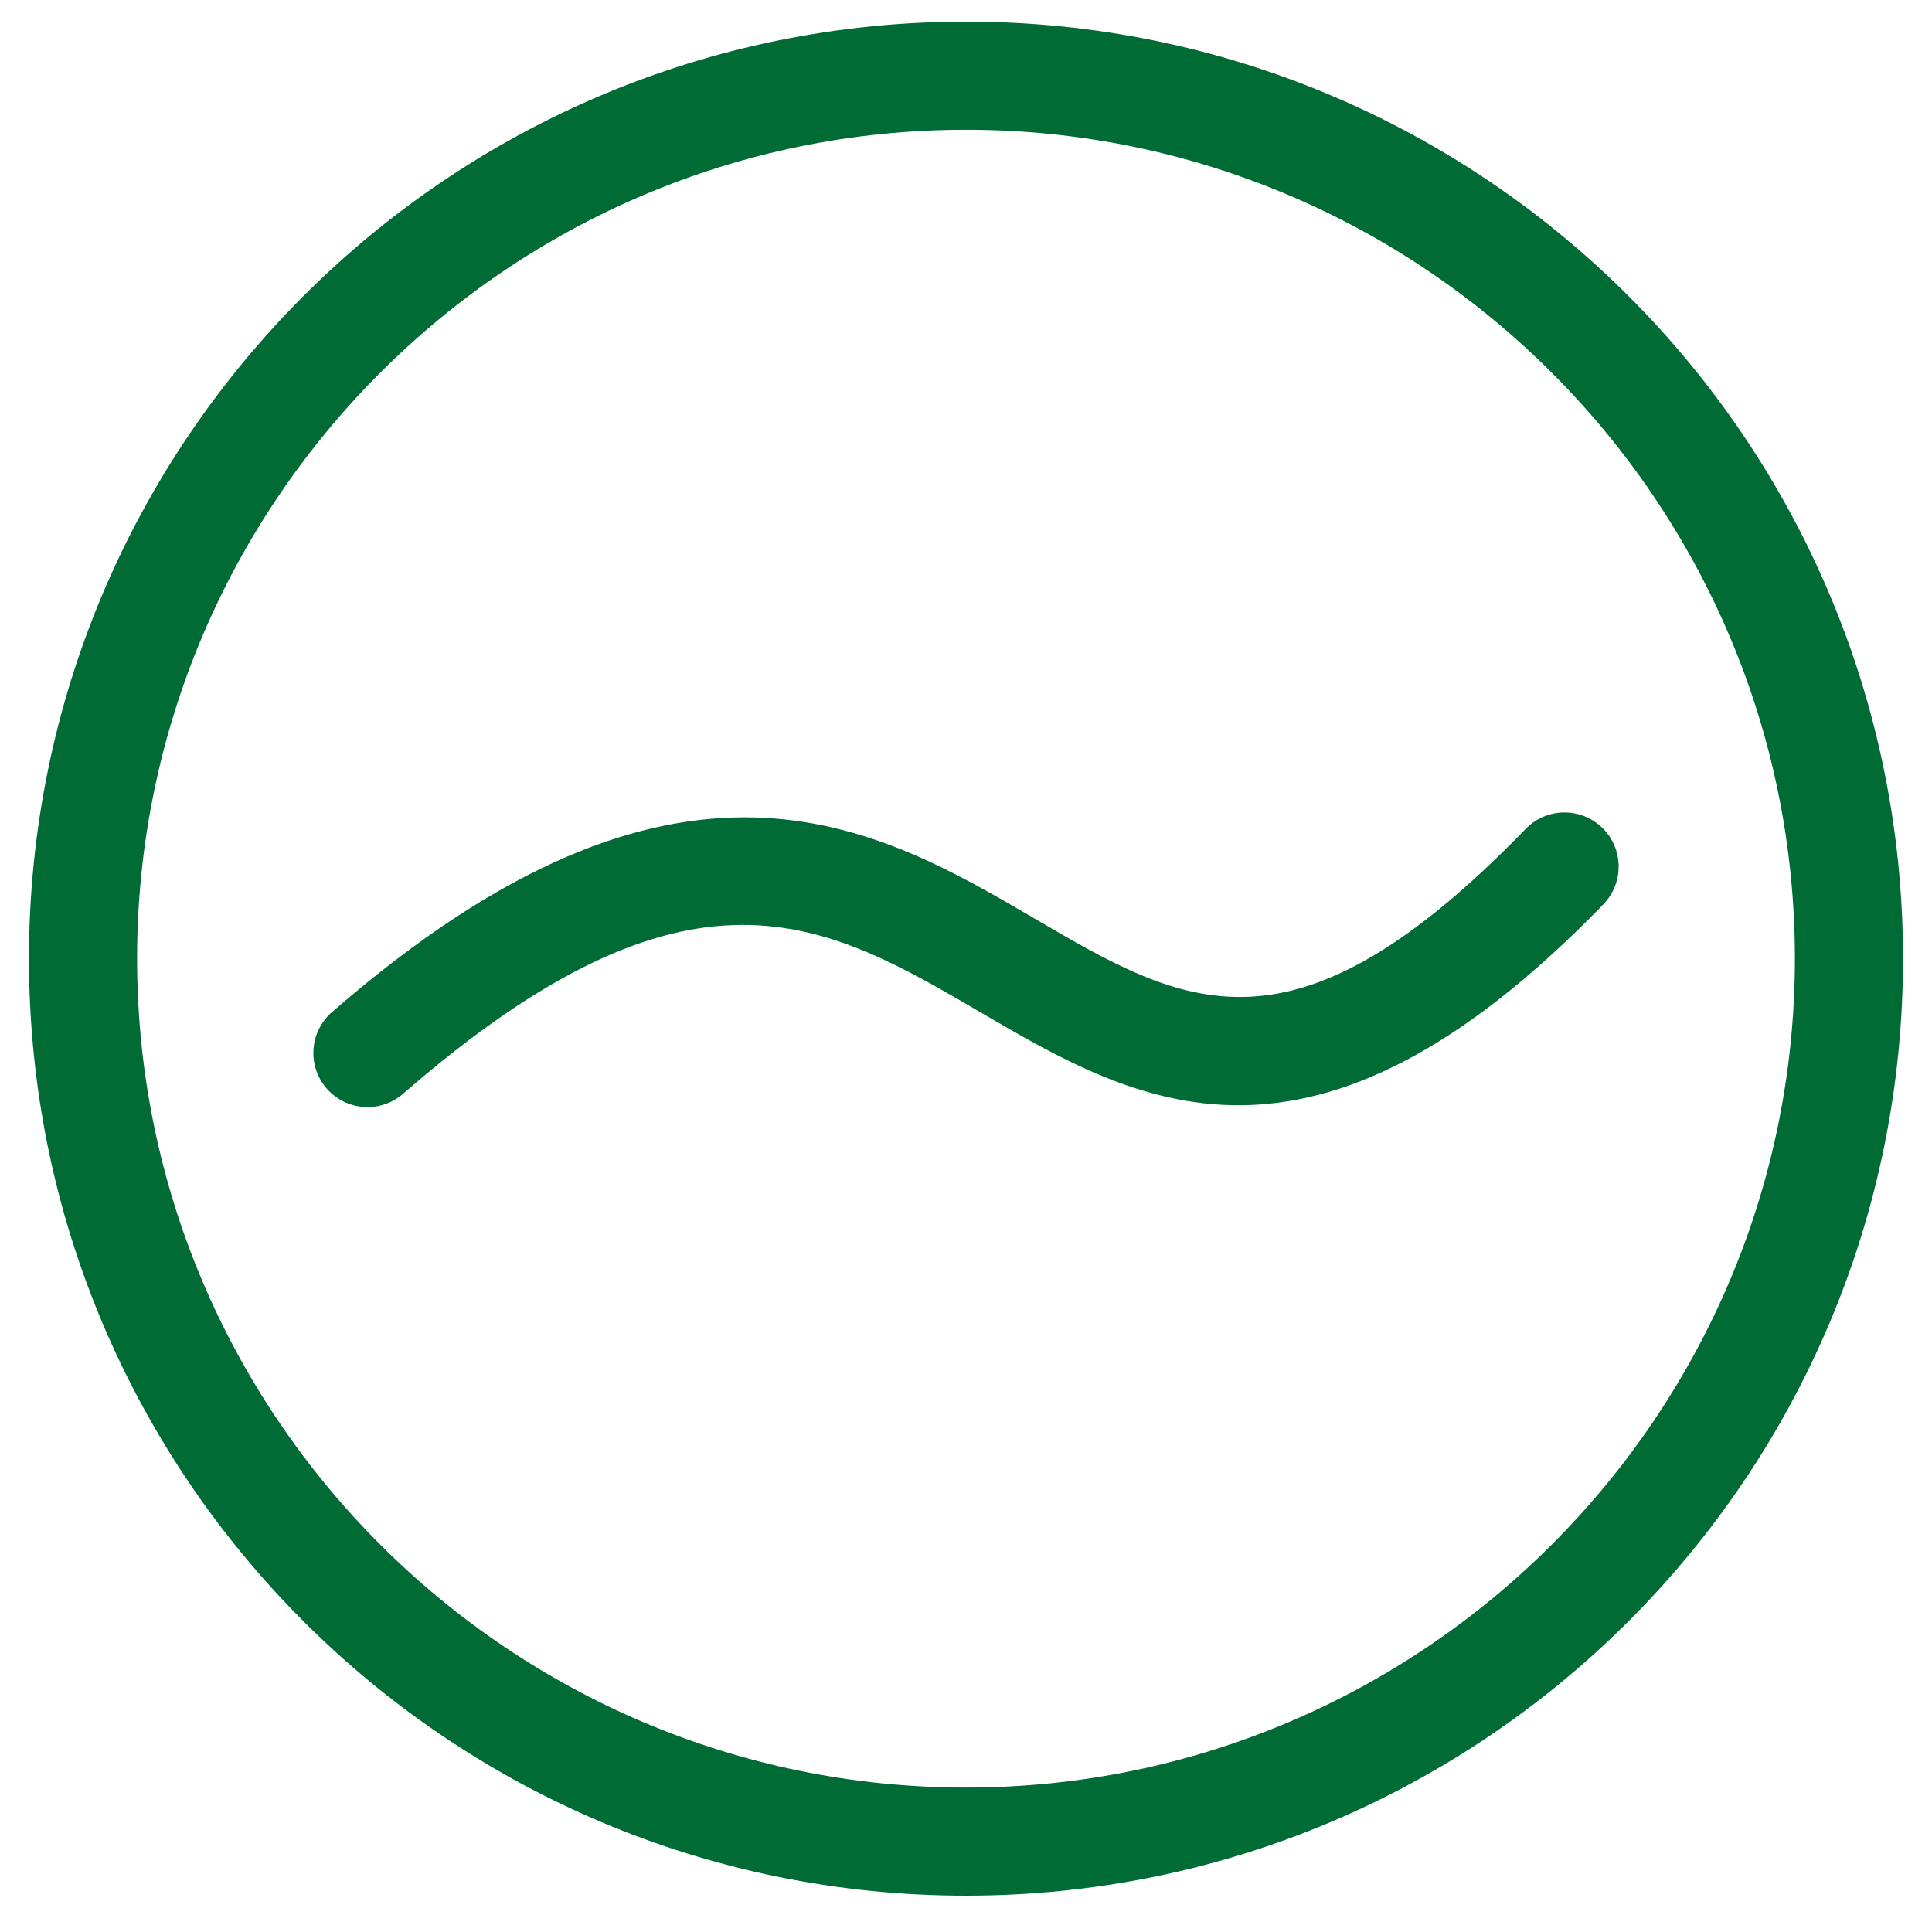
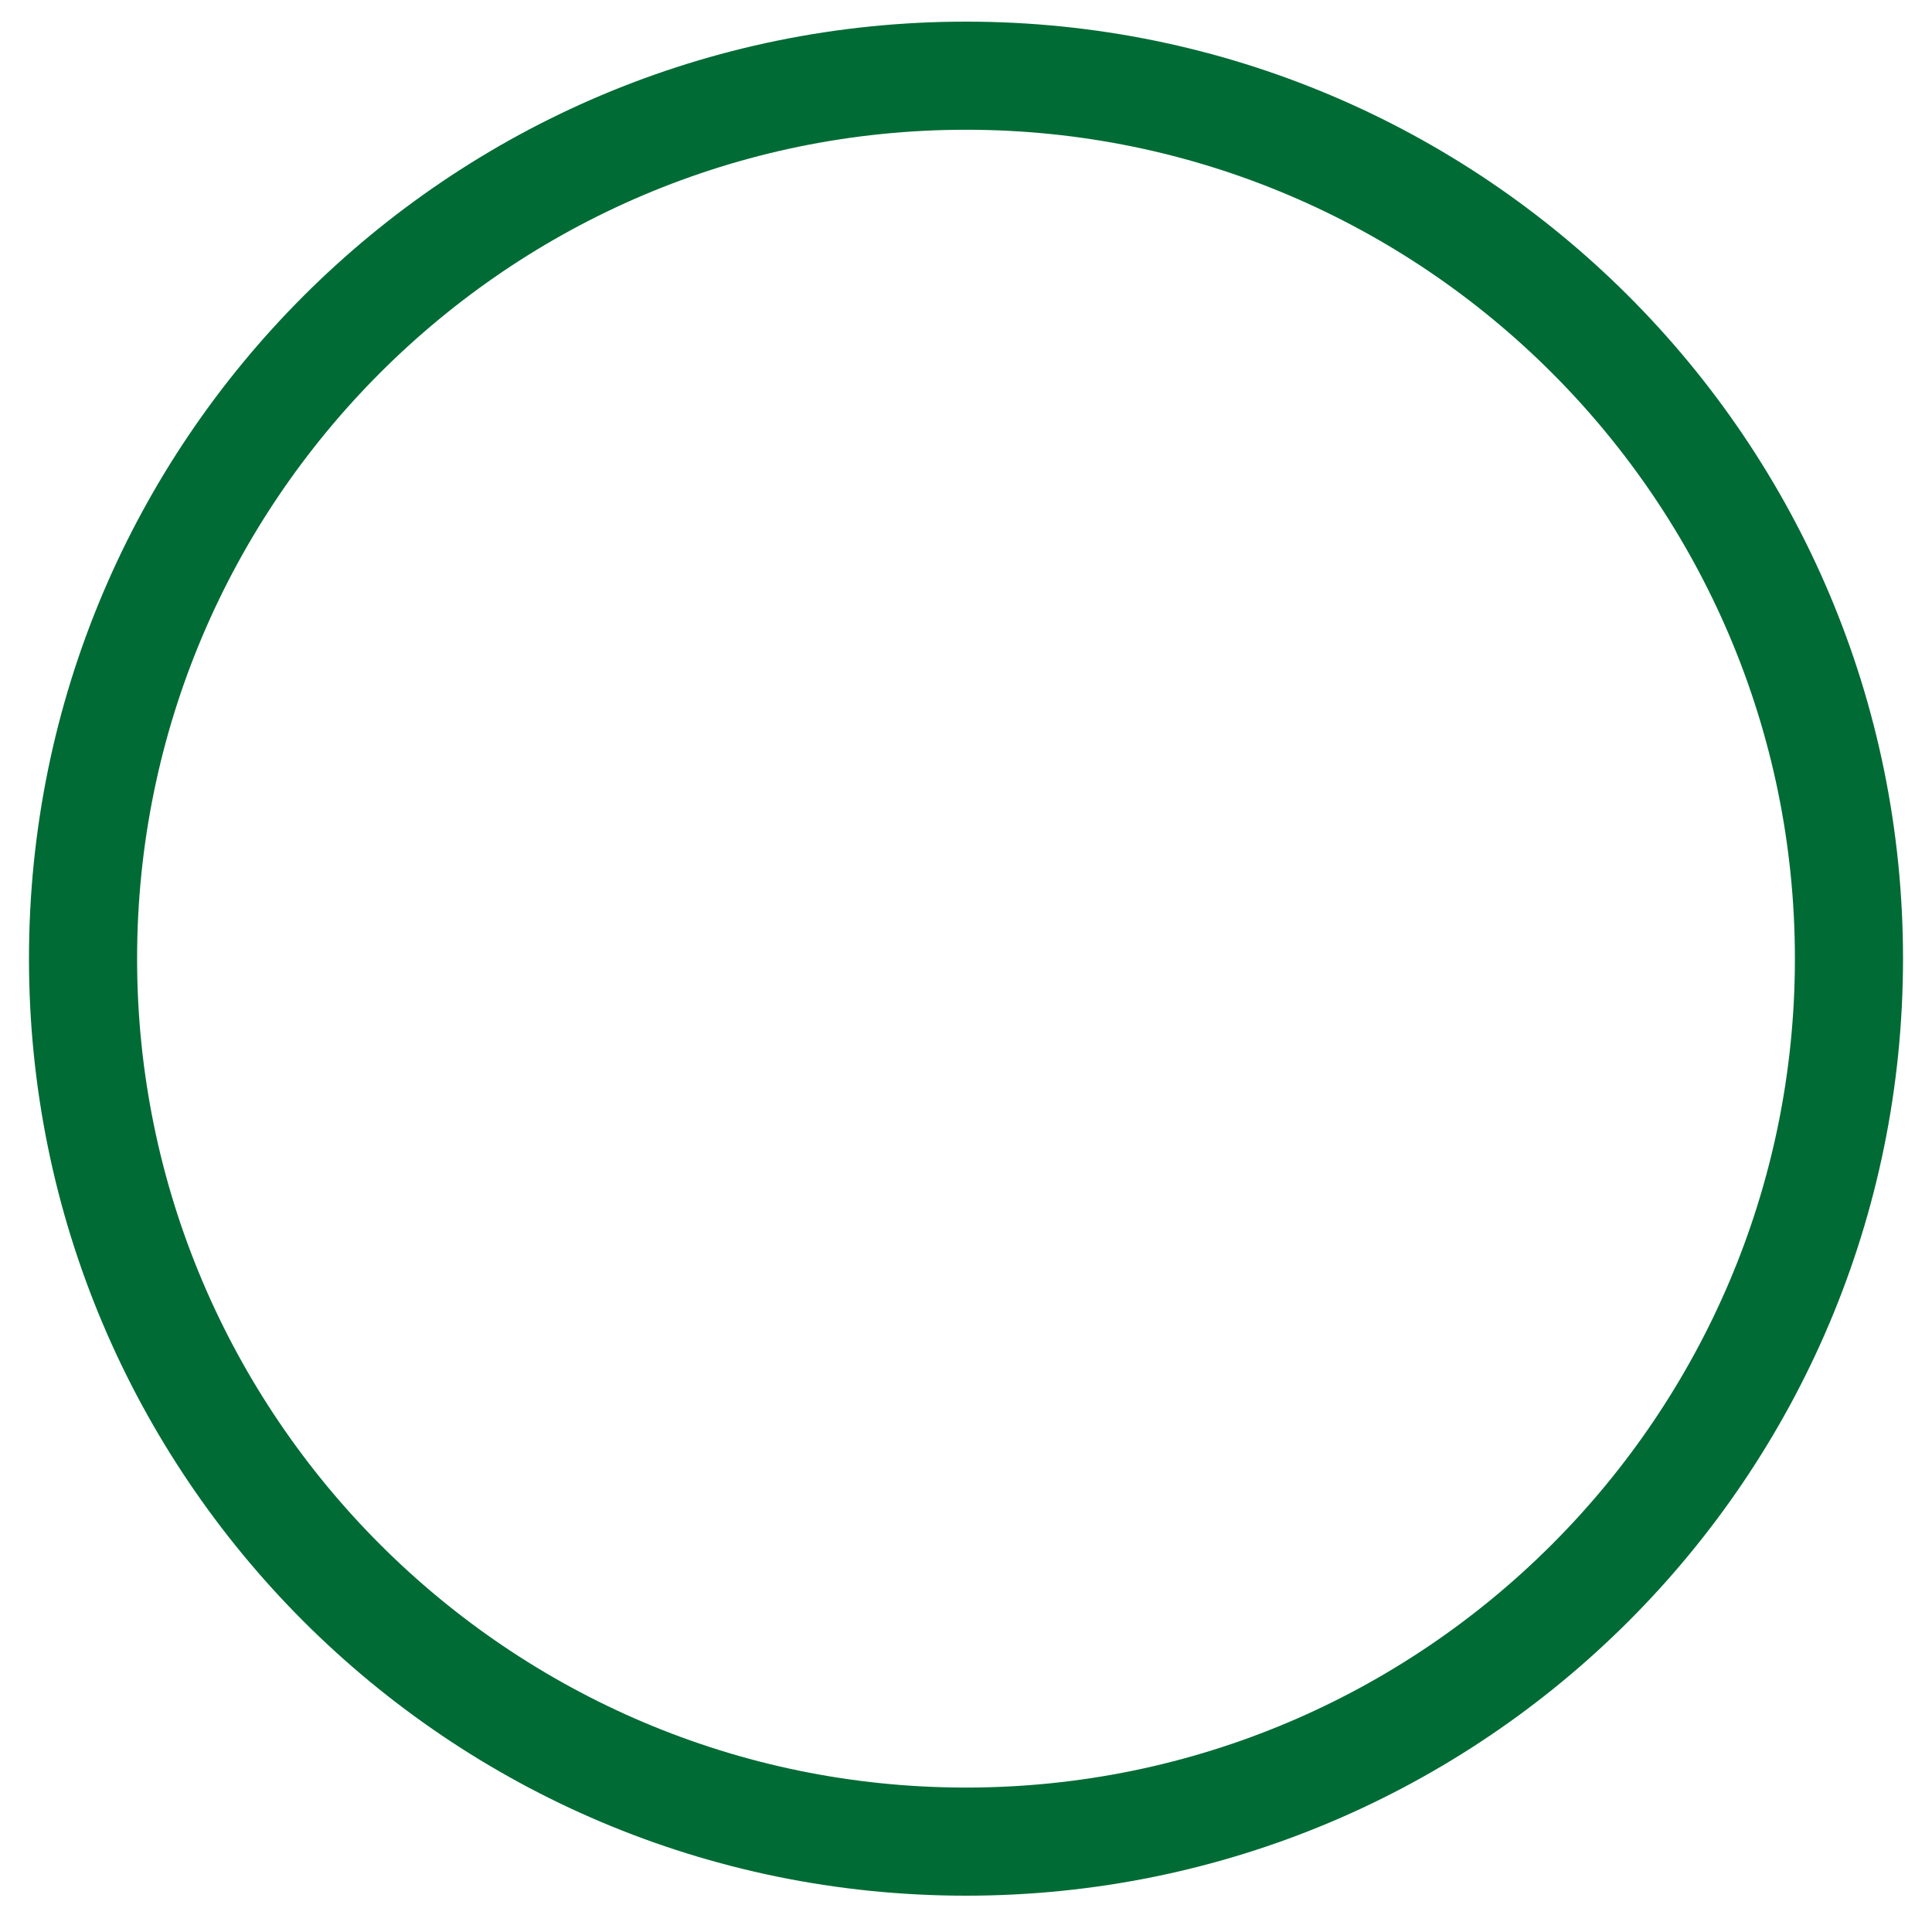
<svg xmlns="http://www.w3.org/2000/svg" fill="none" viewBox="0 0 500 500" height="500" width="500">
  <path fill="#006B35" d="M250 33.58C368.29 33.58 464.52 129.81 464.52 248.1C464.52 366.39 368.29 462.62 250 462.62C131.71 462.62 35.48 366.39 35.48 248.1C35.48 129.81 131.71 33.58 250 33.58ZM250 5.6C116.07 5.6 7.5 114.17 7.5 248.1C7.5 382.03 116.07 490.6 250 490.6C383.93 490.6 492.5 382.03 492.5 248.1C492.5 114.17 383.93 5.6 250 5.6Z" />
-   <path fill="#006B35" d="M95.11 286.51C91.2 286.51 87.31 284.88 84.54 281.7C79.46 275.87 80.08 267.02 85.91 261.94C175.64 183.86 226.73 213.74 267.79 237.75C306.52 260.4 334.5 276.75 394.84 214.53C400.23 208.97 409.09 208.84 414.65 214.22C420.21 219.6 420.34 228.47 414.96 234.03C339.33 312.03 293.82 285.41 253.66 261.93C213.52 238.46 178.86 218.2 104.3 283.08C101.65 285.39 98.37 286.52 95.11 286.52V286.51Z" />
</svg>